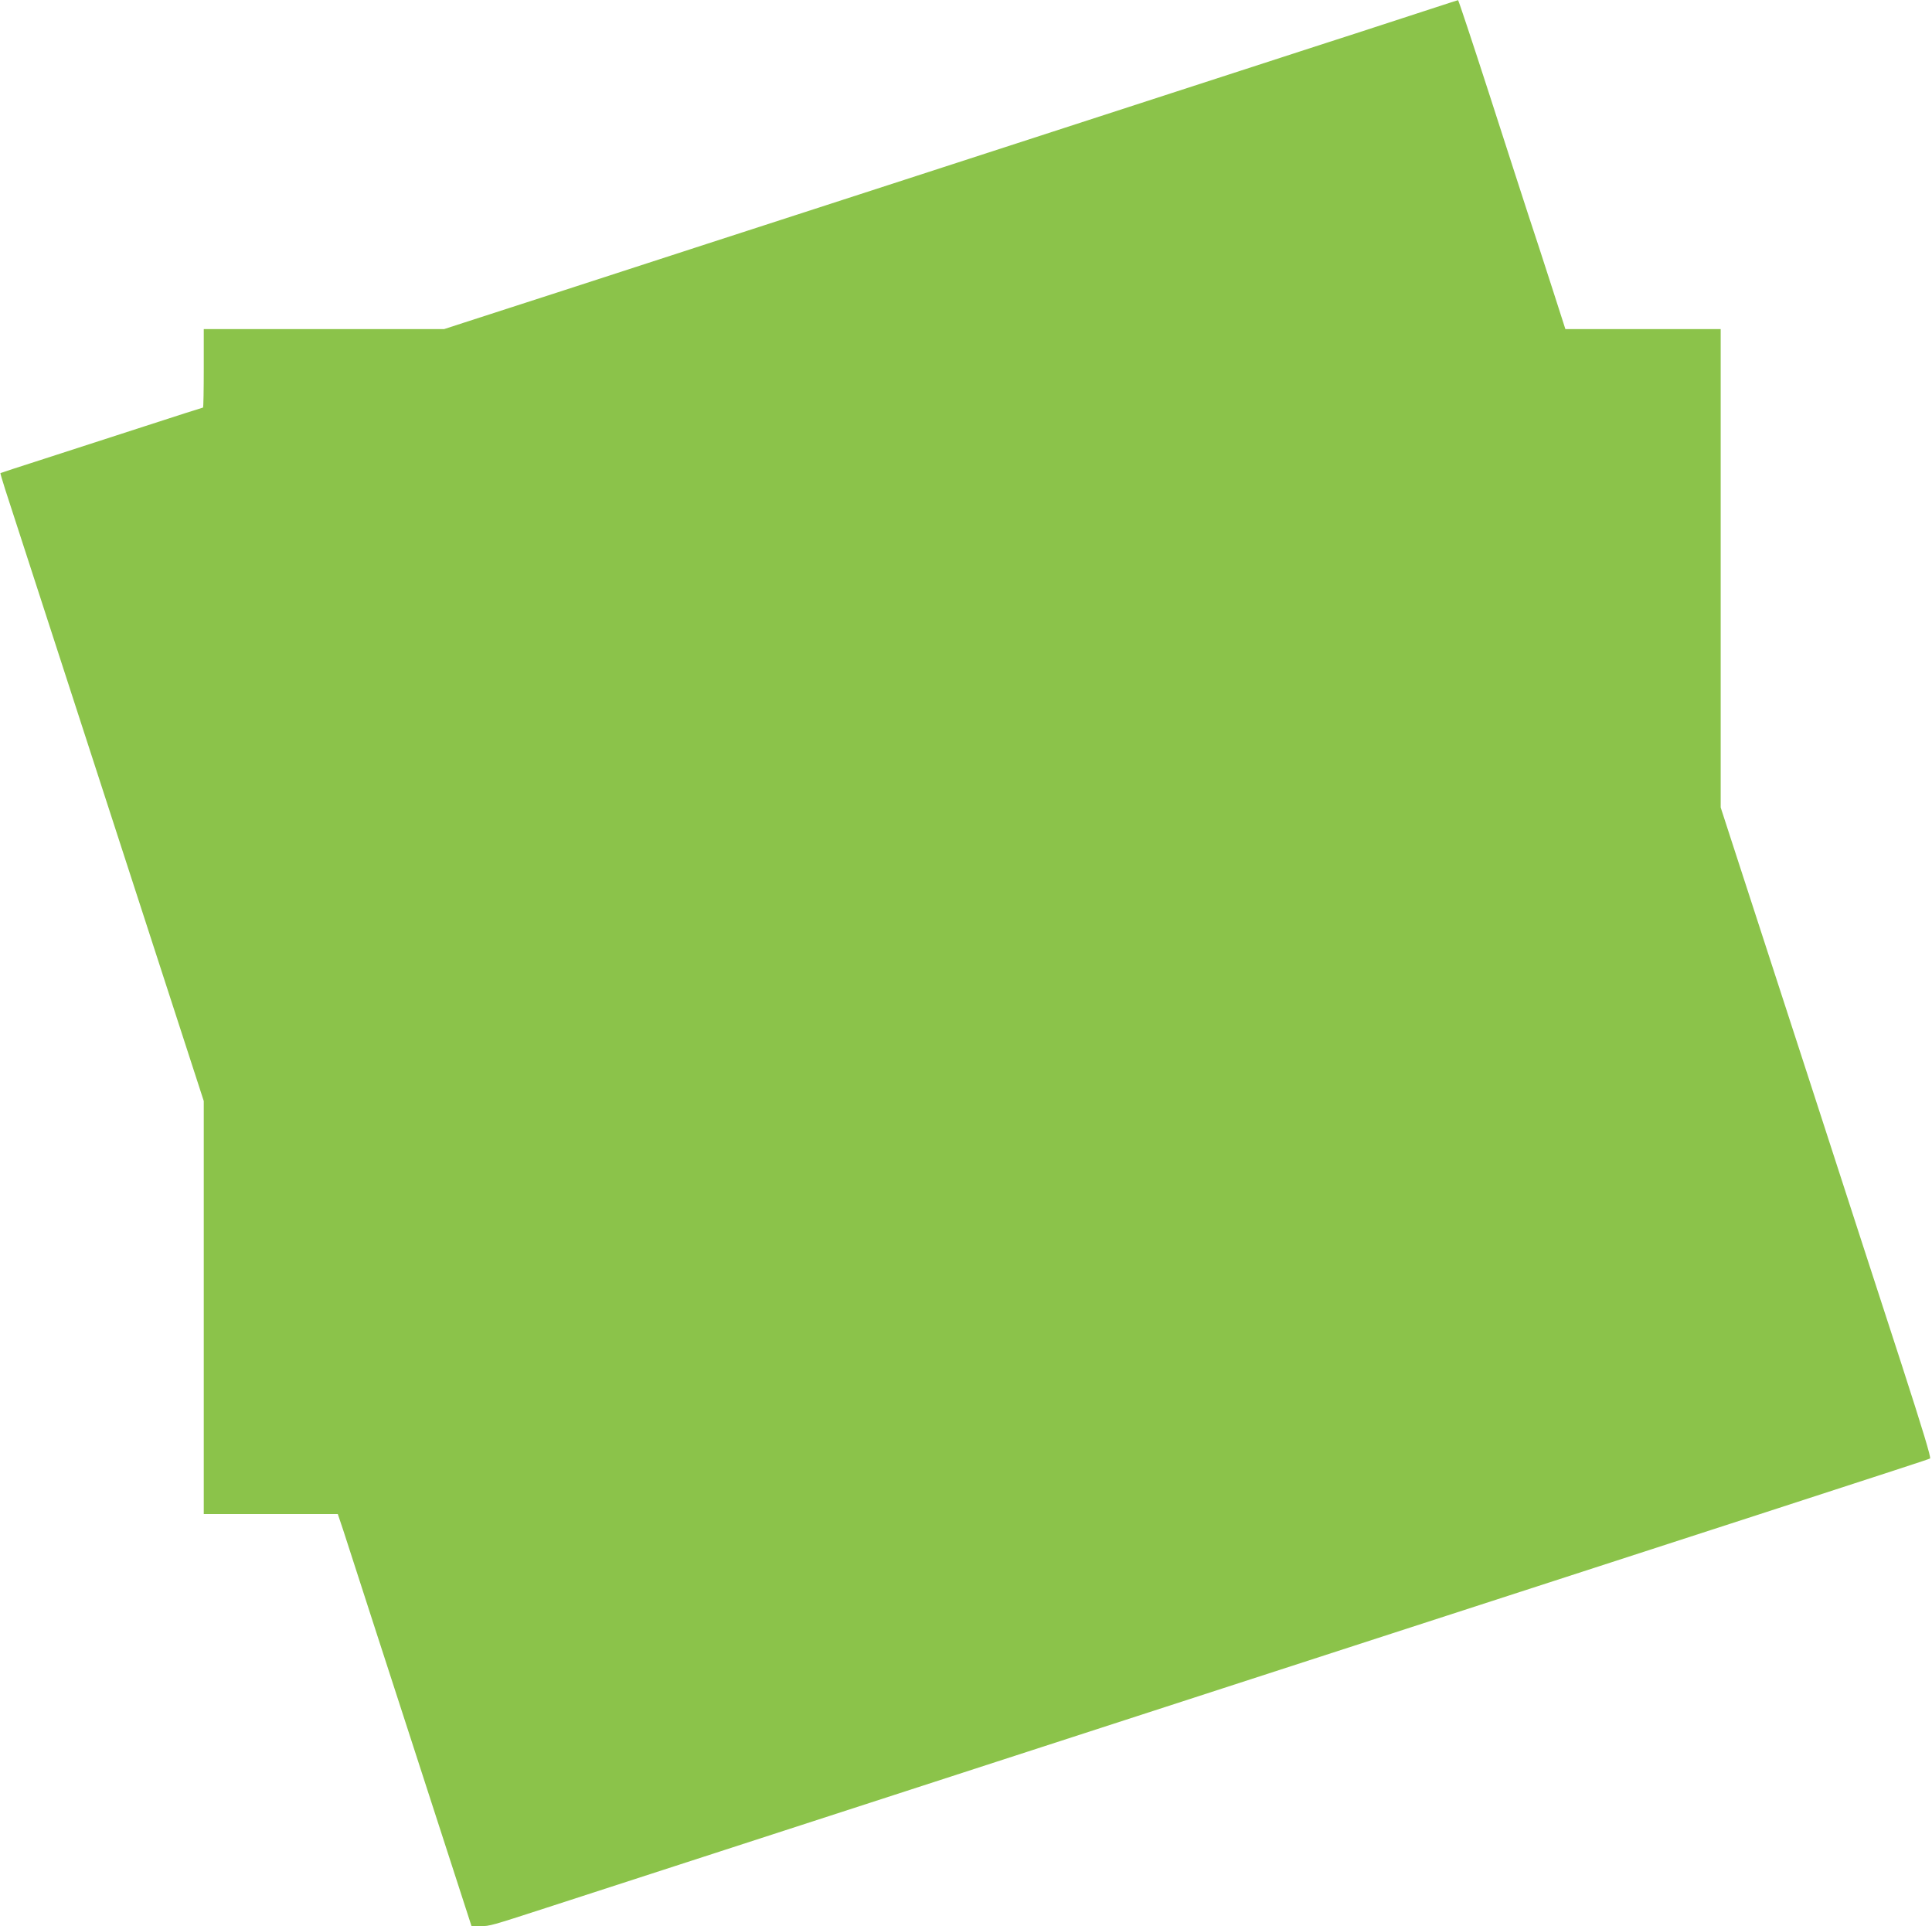
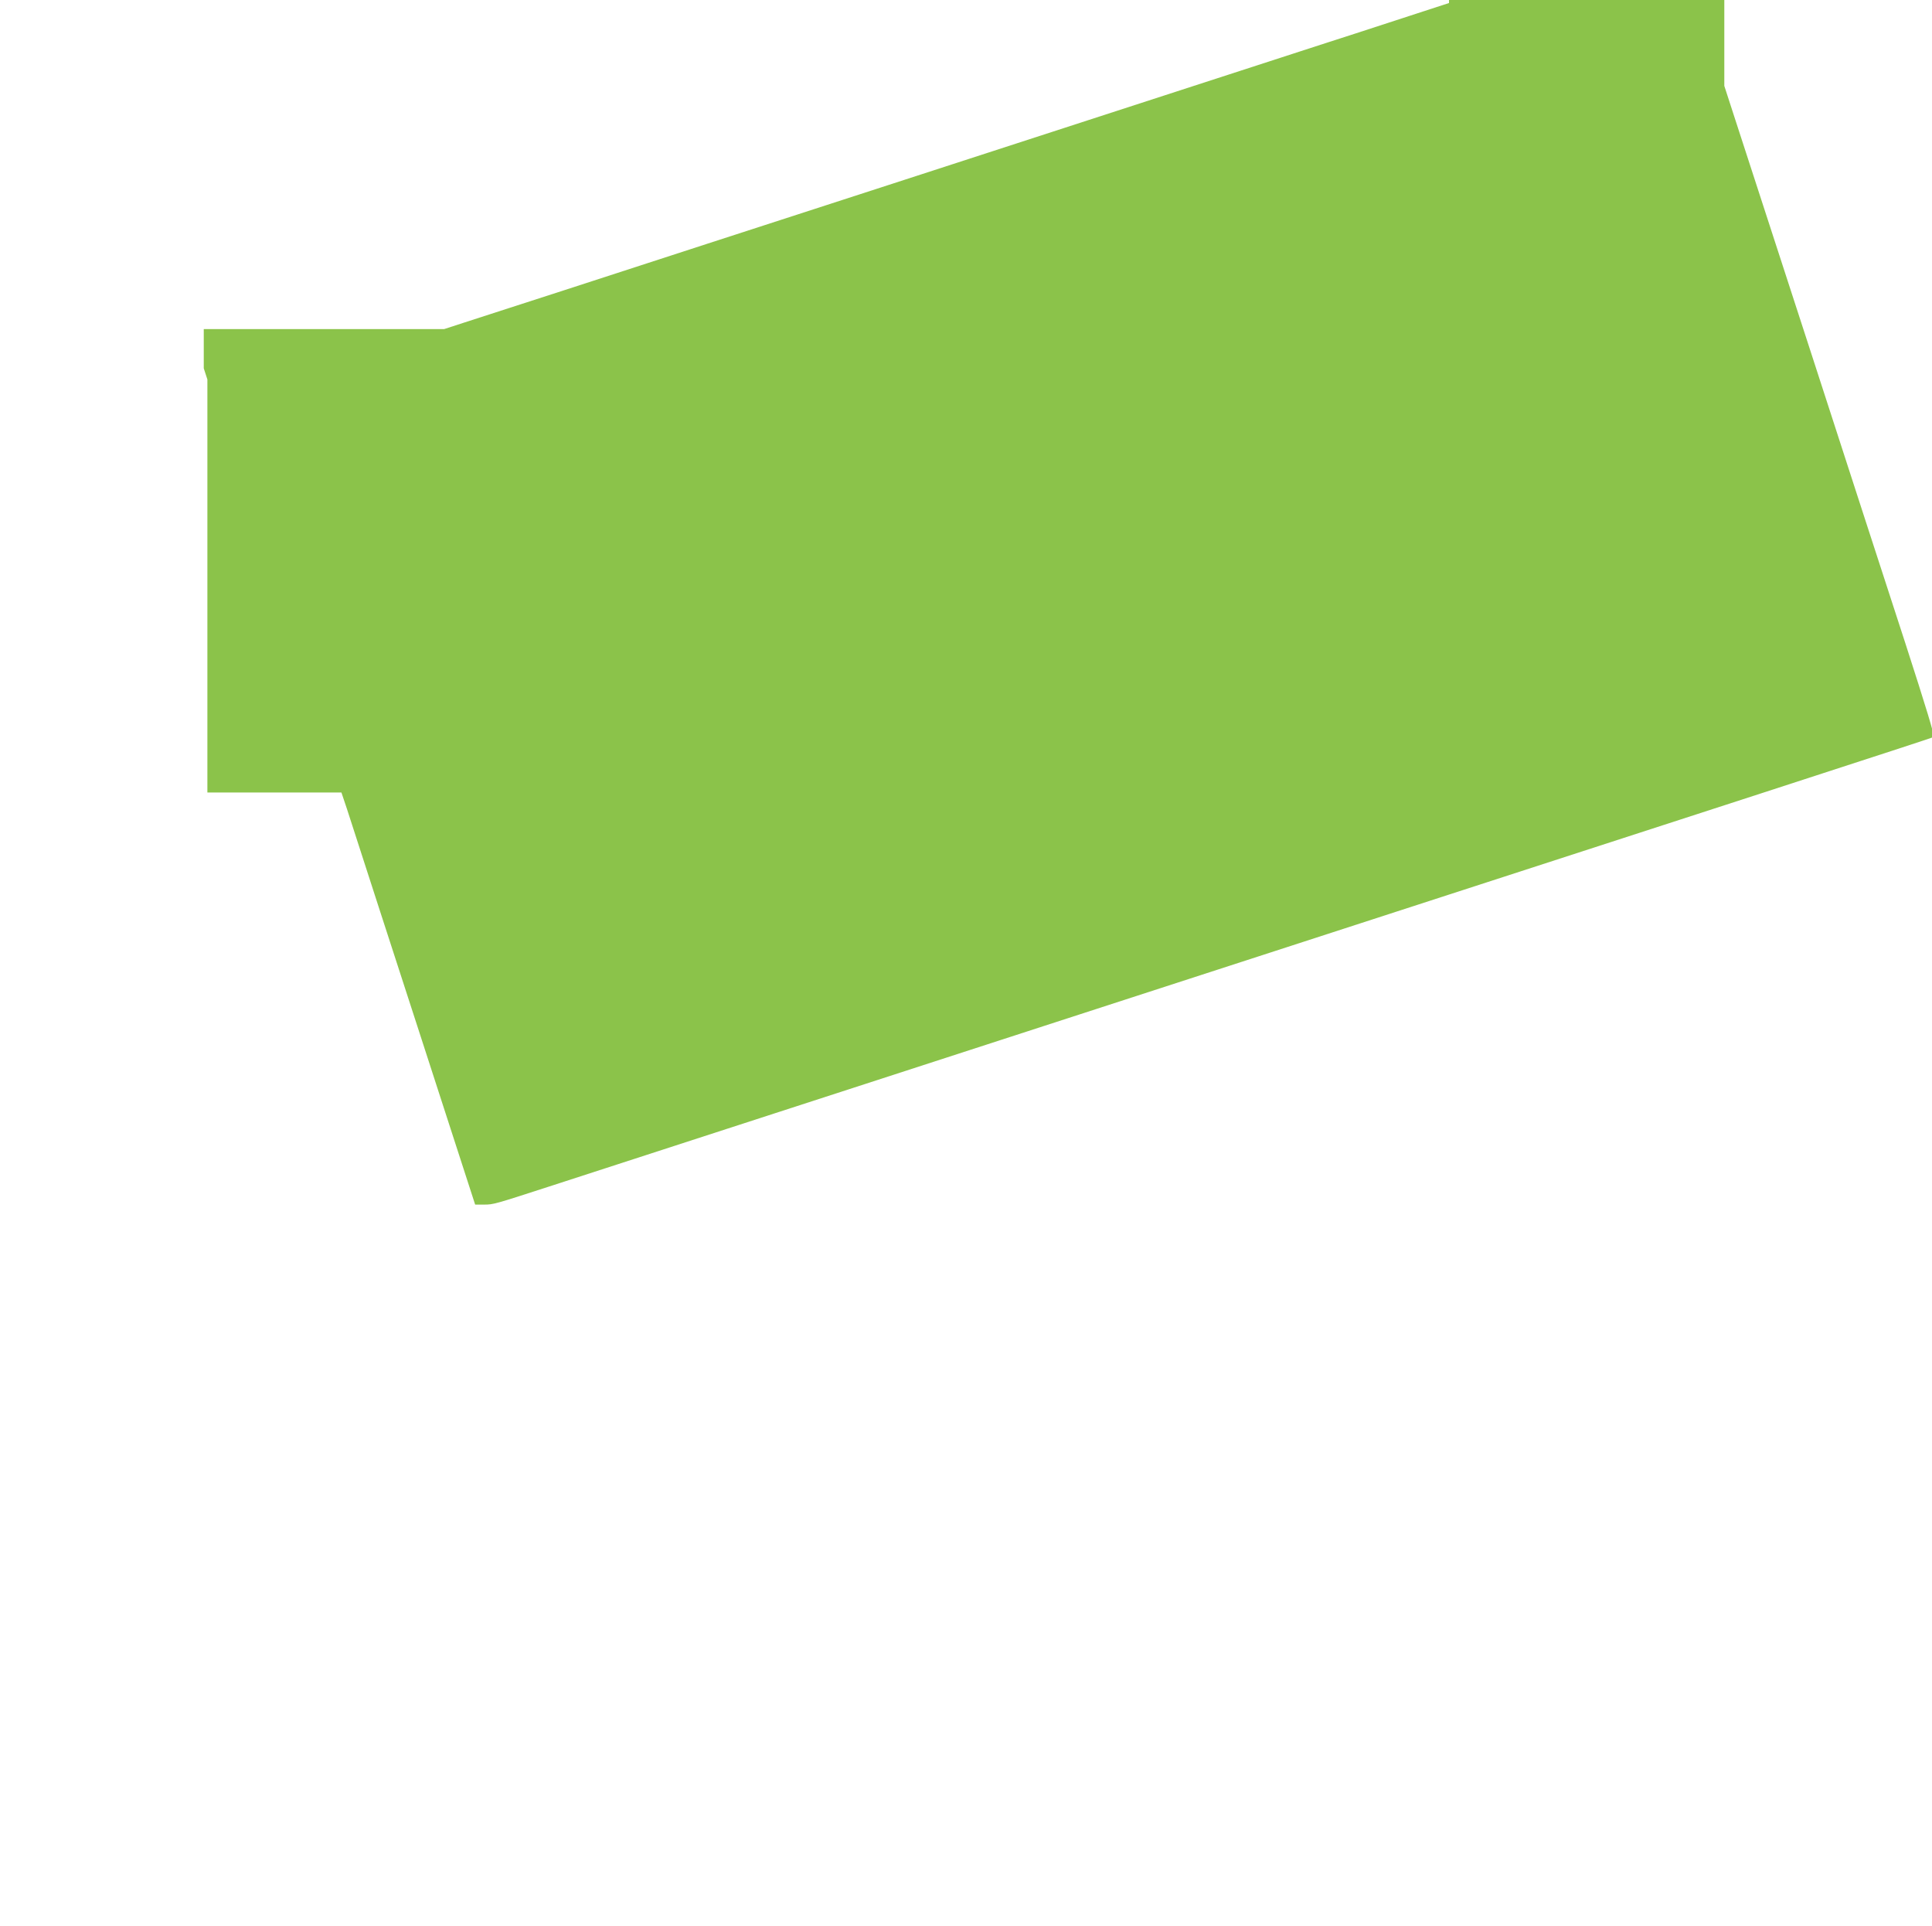
<svg xmlns="http://www.w3.org/2000/svg" version="1.0" width="1280pt" height="1276pt" viewBox="0 0 1280 1276" preserveAspectRatio="xMidYMid meet">
  <g transform="translate(0,1276) scale(0.1,-0.1)" fill="#8bc34a" stroke="none">
-     <path d="M9600 12740 c-147 -48 -454 -148 -617 -201 -101 -32 -265 -86 -365 -118 -101 -33 -525 -170 -943 -306 -1143 -371 -1482 -481 -1682 -546 -318 -103 -528 -171 -1308 -424 -418 -136 -843 -274 -945 -307 -102 -33 -266 -86 -365 -118 -99 -32 -237 -77 -306 -99 l-126 -41 -796 0 -797 0 0 -260 c0 -143 -2 -260 -5 -260 -3 0 -178 -56 -390 -125 -211 -68 -511 -166 -667 -216 -156 -50 -284 -92 -285 -93 -2 -1 13 -49 31 -107 29 -88 1220 -3758 1292 -3979 l24 -74 0 -1368 0 -1368 444 0 444 0 36 -107 c19 -60 119 -367 221 -683 103 -316 213 -656 245 -755 32 -99 132 -406 221 -682 l163 -503 60 0 c61 0 70 3 431 120 99 32 772 250 1495 485 723 235 1396 453 1495 485 99 32 772 250 1495 485 723 234 1389 450 1480 480 474 154 1233 400 2060 668 908 295 1136 369 1147 375 8 5 -49 192 -188 622 -110 338 -392 1205 -625 1925 -234 721 -459 1413 -500 1538 l-74 228 0 1584 0 1585 -514 0 -515 0 -91 283 c-50 155 -119 368 -154 472 -34 105 -152 468 -261 807 -110 340 -202 617 -205 617 -3 -1 -30 -9 -60 -19z" />
+     <path d="M9600 12740 c-147 -48 -454 -148 -617 -201 -101 -32 -265 -86 -365 -118 -101 -33 -525 -170 -943 -306 -1143 -371 -1482 -481 -1682 -546 -318 -103 -528 -171 -1308 -424 -418 -136 -843 -274 -945 -307 -102 -33 -266 -86 -365 -118 -99 -32 -237 -77 -306 -99 l-126 -41 -796 0 -797 0 0 -260 l24 -74 0 -1368 0 -1368 444 0 444 0 36 -107 c19 -60 119 -367 221 -683 103 -316 213 -656 245 -755 32 -99 132 -406 221 -682 l163 -503 60 0 c61 0 70 3 431 120 99 32 772 250 1495 485 723 235 1396 453 1495 485 99 32 772 250 1495 485 723 234 1389 450 1480 480 474 154 1233 400 2060 668 908 295 1136 369 1147 375 8 5 -49 192 -188 622 -110 338 -392 1205 -625 1925 -234 721 -459 1413 -500 1538 l-74 228 0 1584 0 1585 -514 0 -515 0 -91 283 c-50 155 -119 368 -154 472 -34 105 -152 468 -261 807 -110 340 -202 617 -205 617 -3 -1 -30 -9 -60 -19z" />
  </g>
</svg>